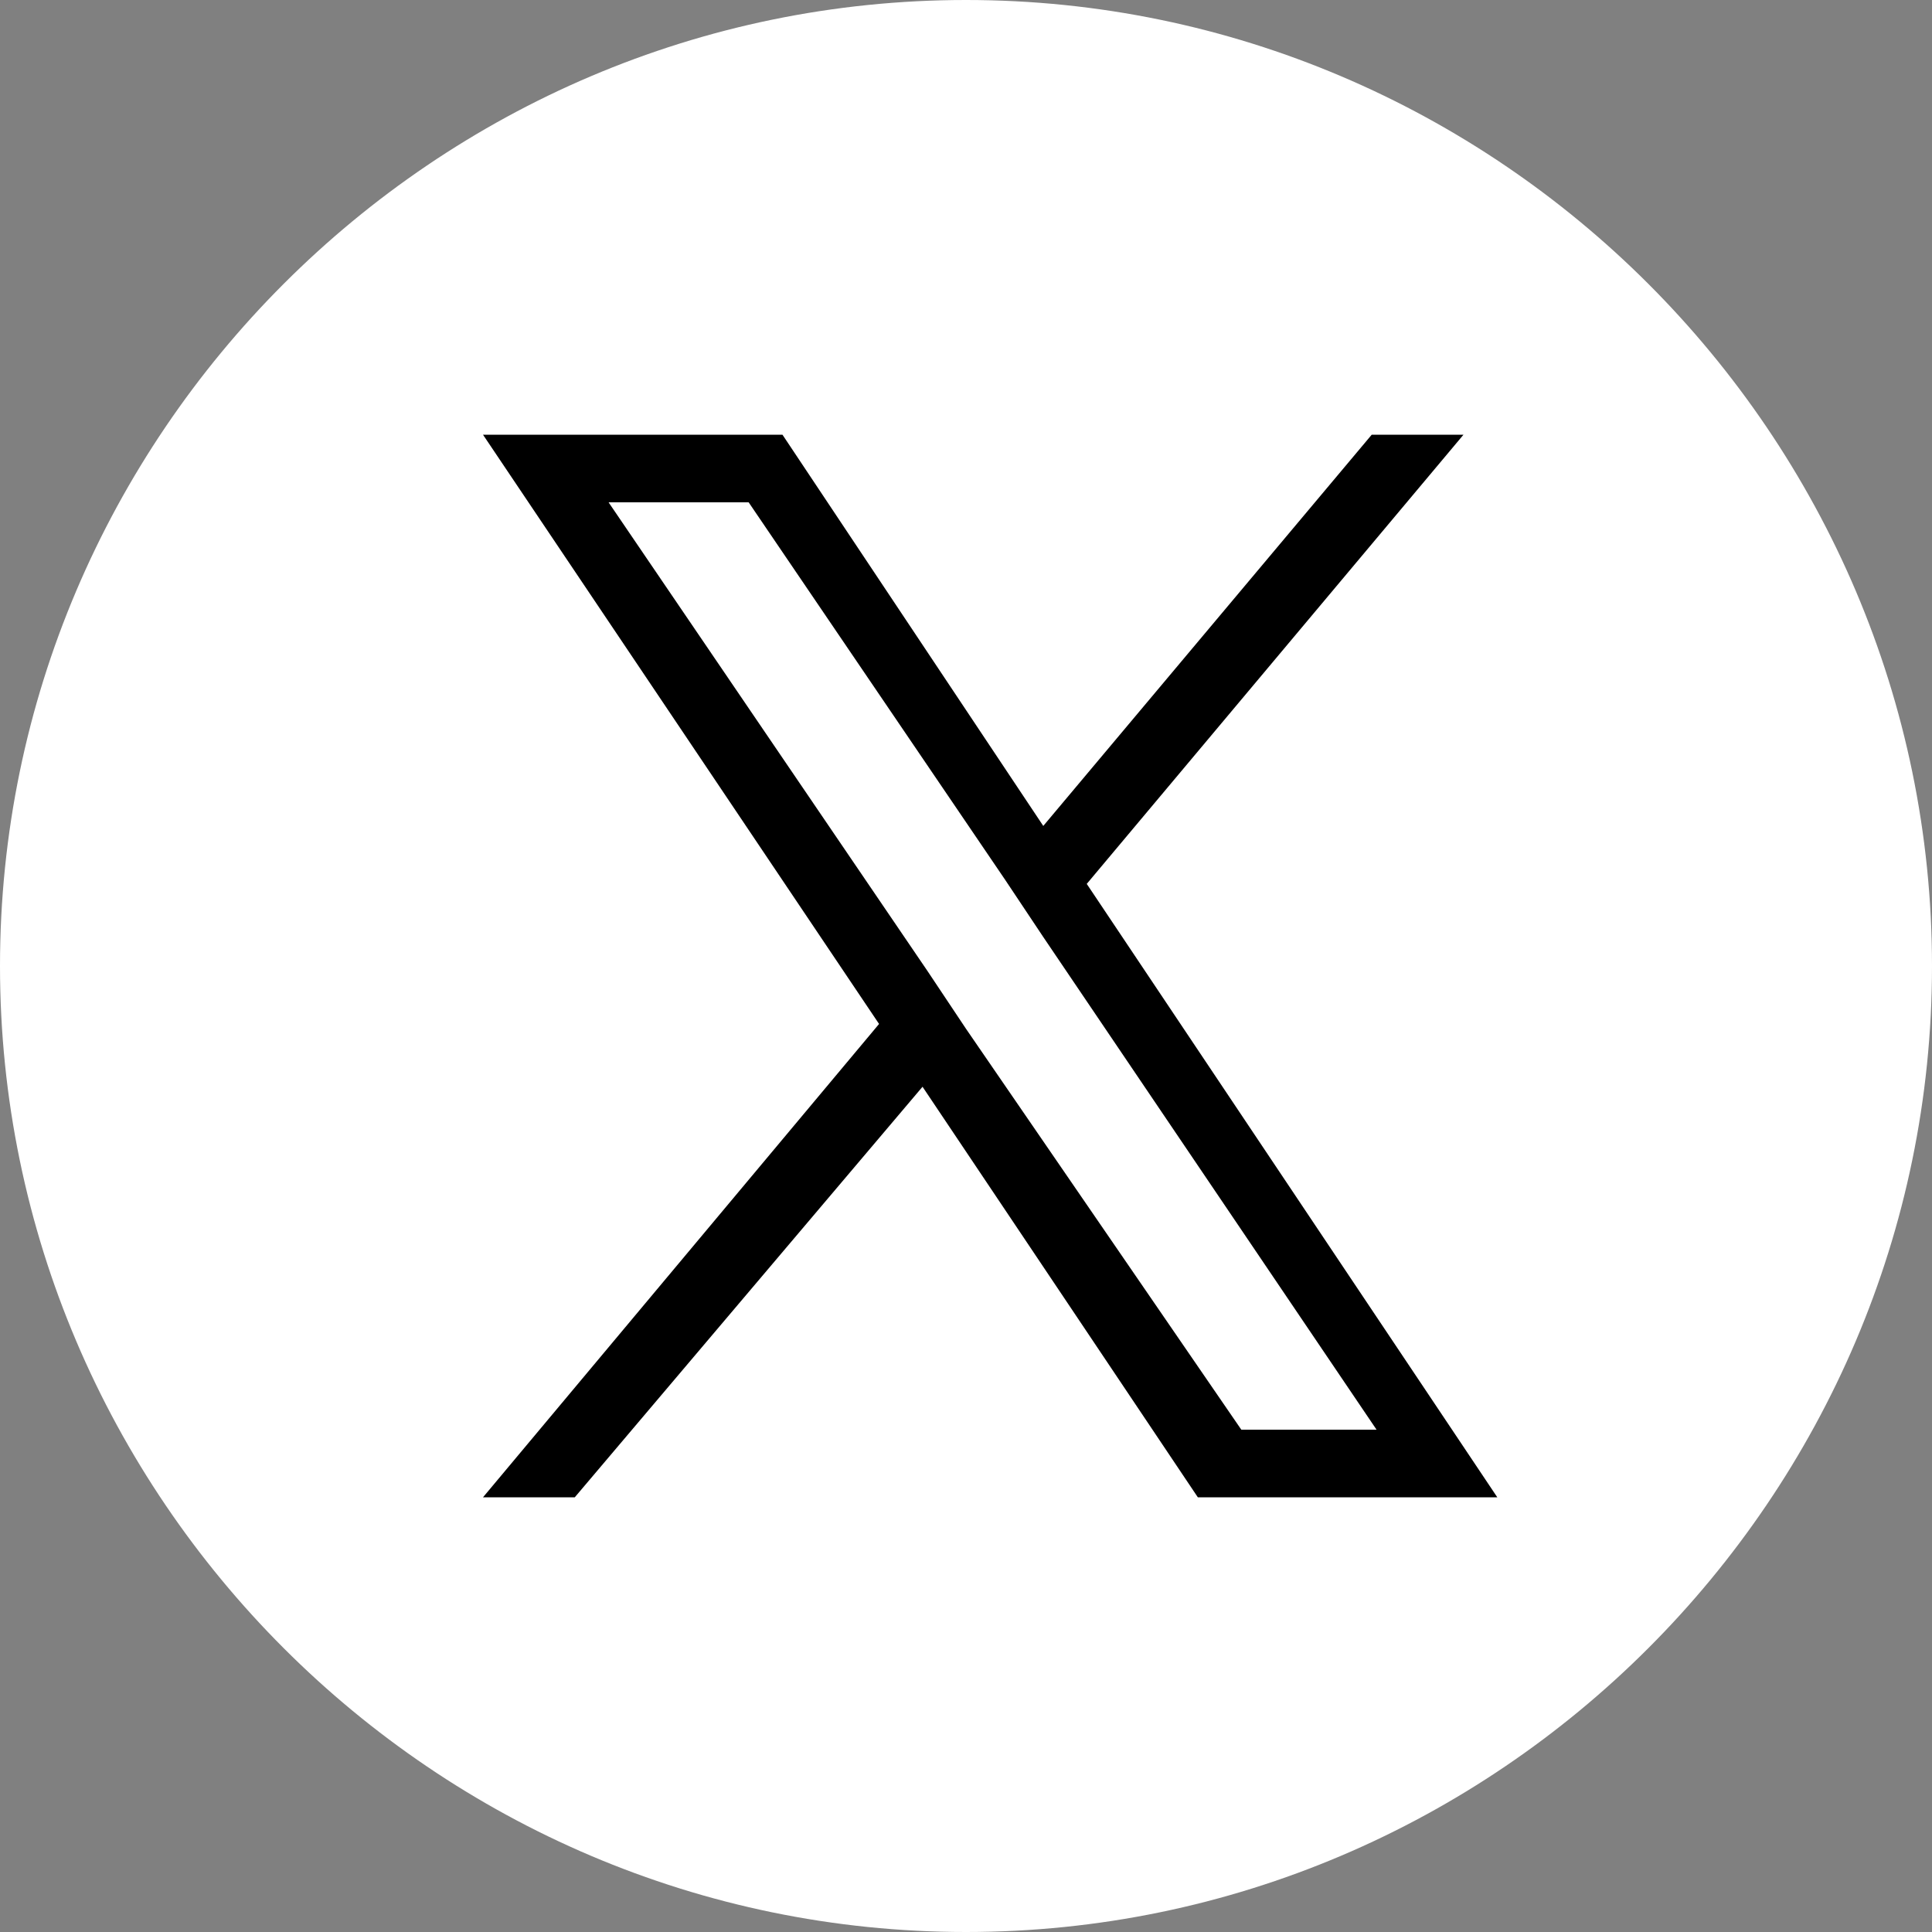
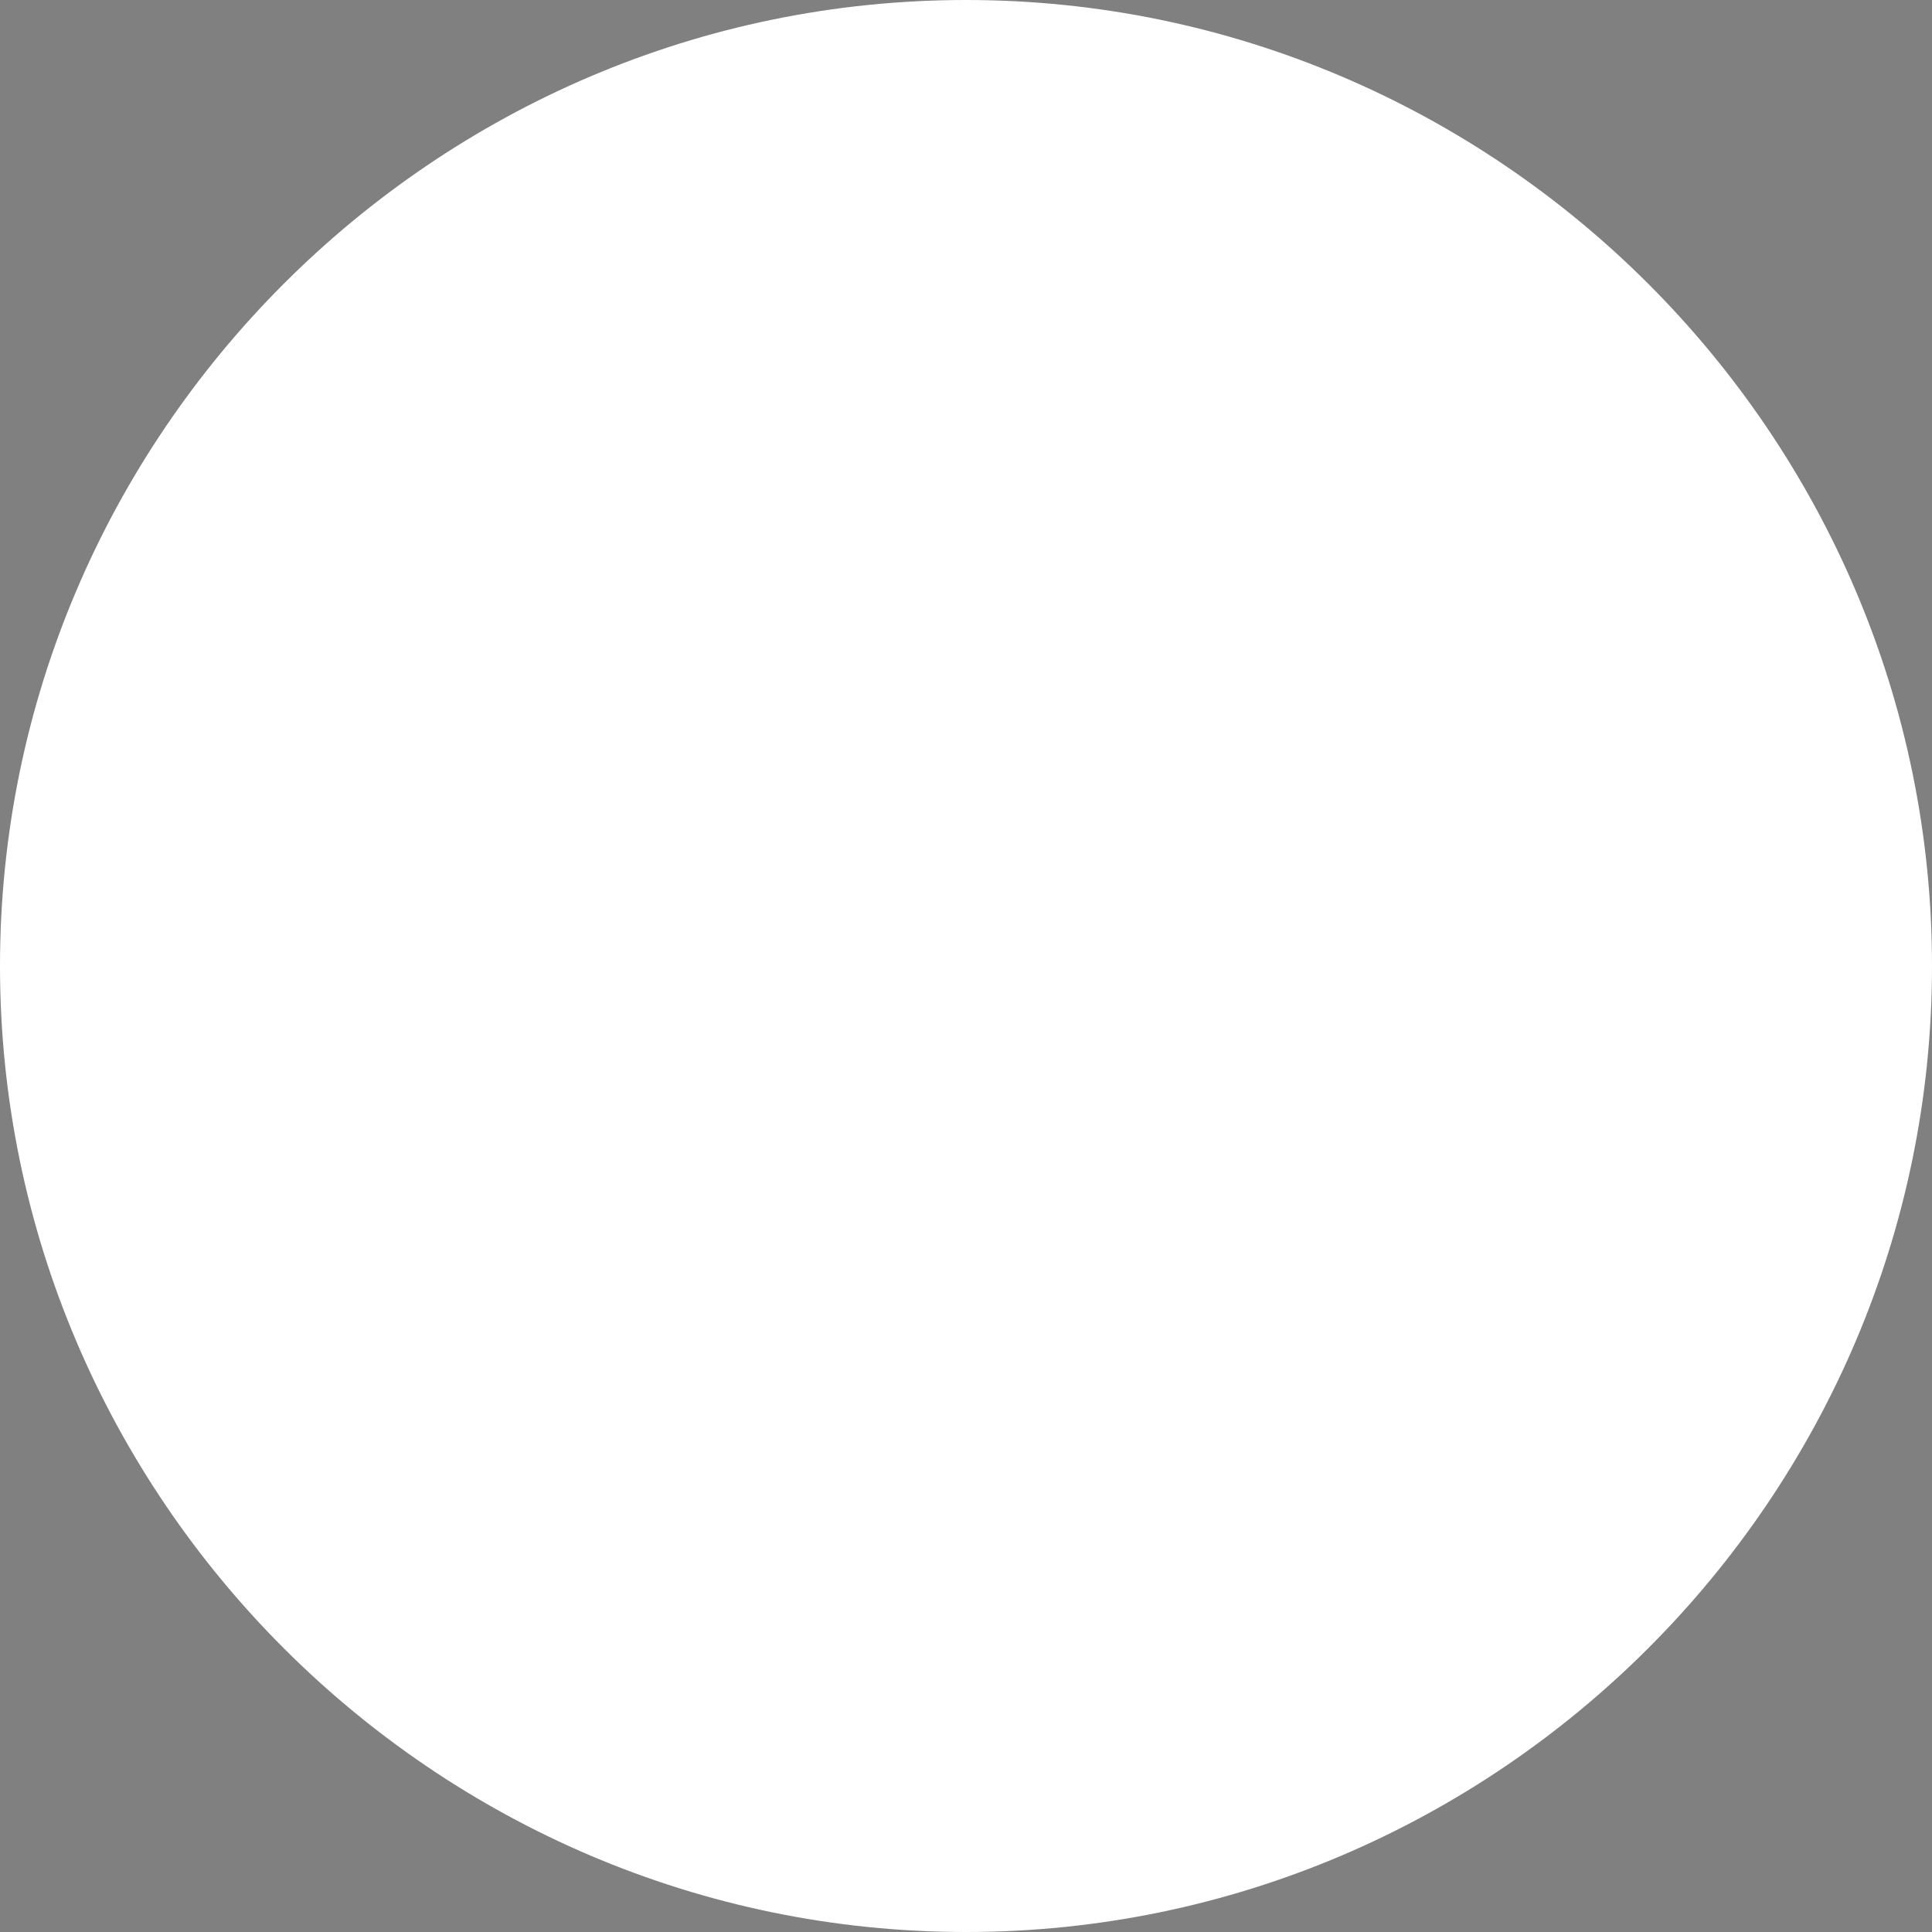
<svg xmlns="http://www.w3.org/2000/svg" viewBox="0 0 40 40">
  <rect x="0" y="0" width="40" height="40" fill="#808080" stroke="none" />
  <path d="M20 0c11 0 20 9 20 20s-9 20-20 20S0 31 0 20 9 0 20 0" data-name="長方形_528" style="fill:#fff" />
-   <path d="M22.5 18.3 30.3 9h-1.9l-6.8 8.1L16.2 9H10l8.2 12.2L10 31h1.9l7.2-8.5 5.7 8.5H31zm-2.5 3-.8-1.2-6.6-9.7h2.9l5.3 7.8.8 1.2 6.9 10.2h-2.8z" data-name="シェイプ_1" style="fill-rule:evenodd" />
</svg>